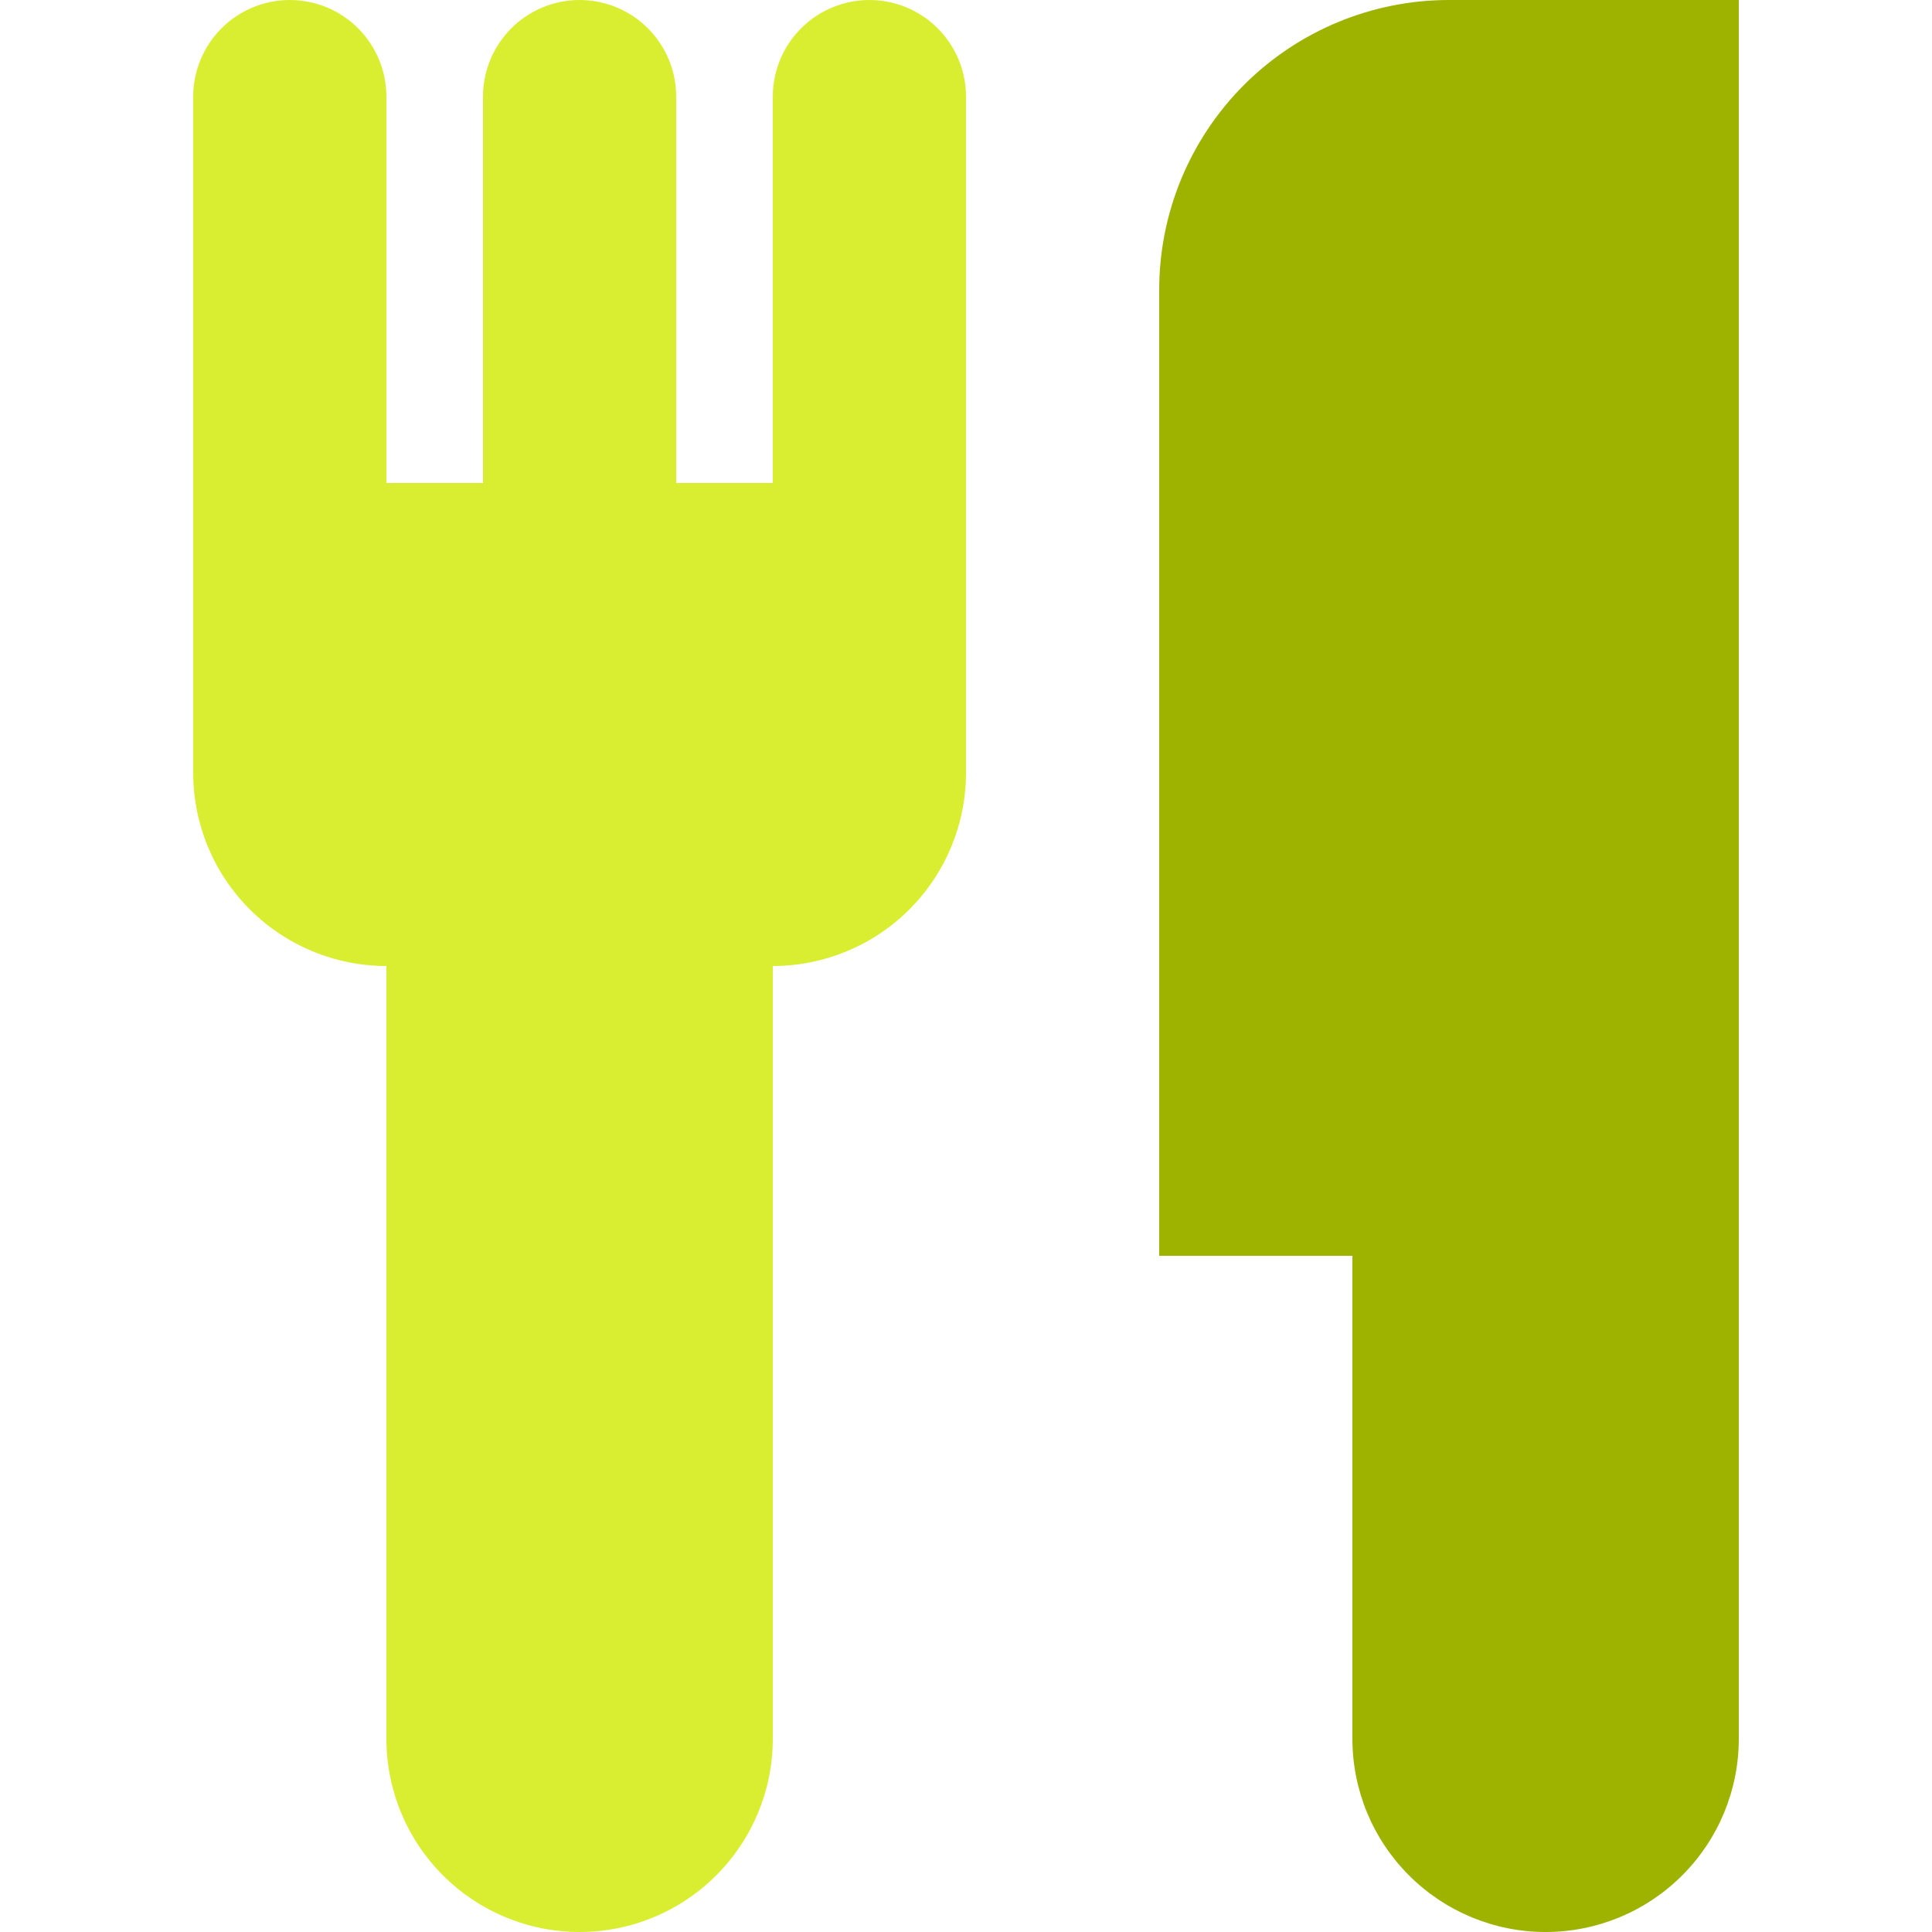
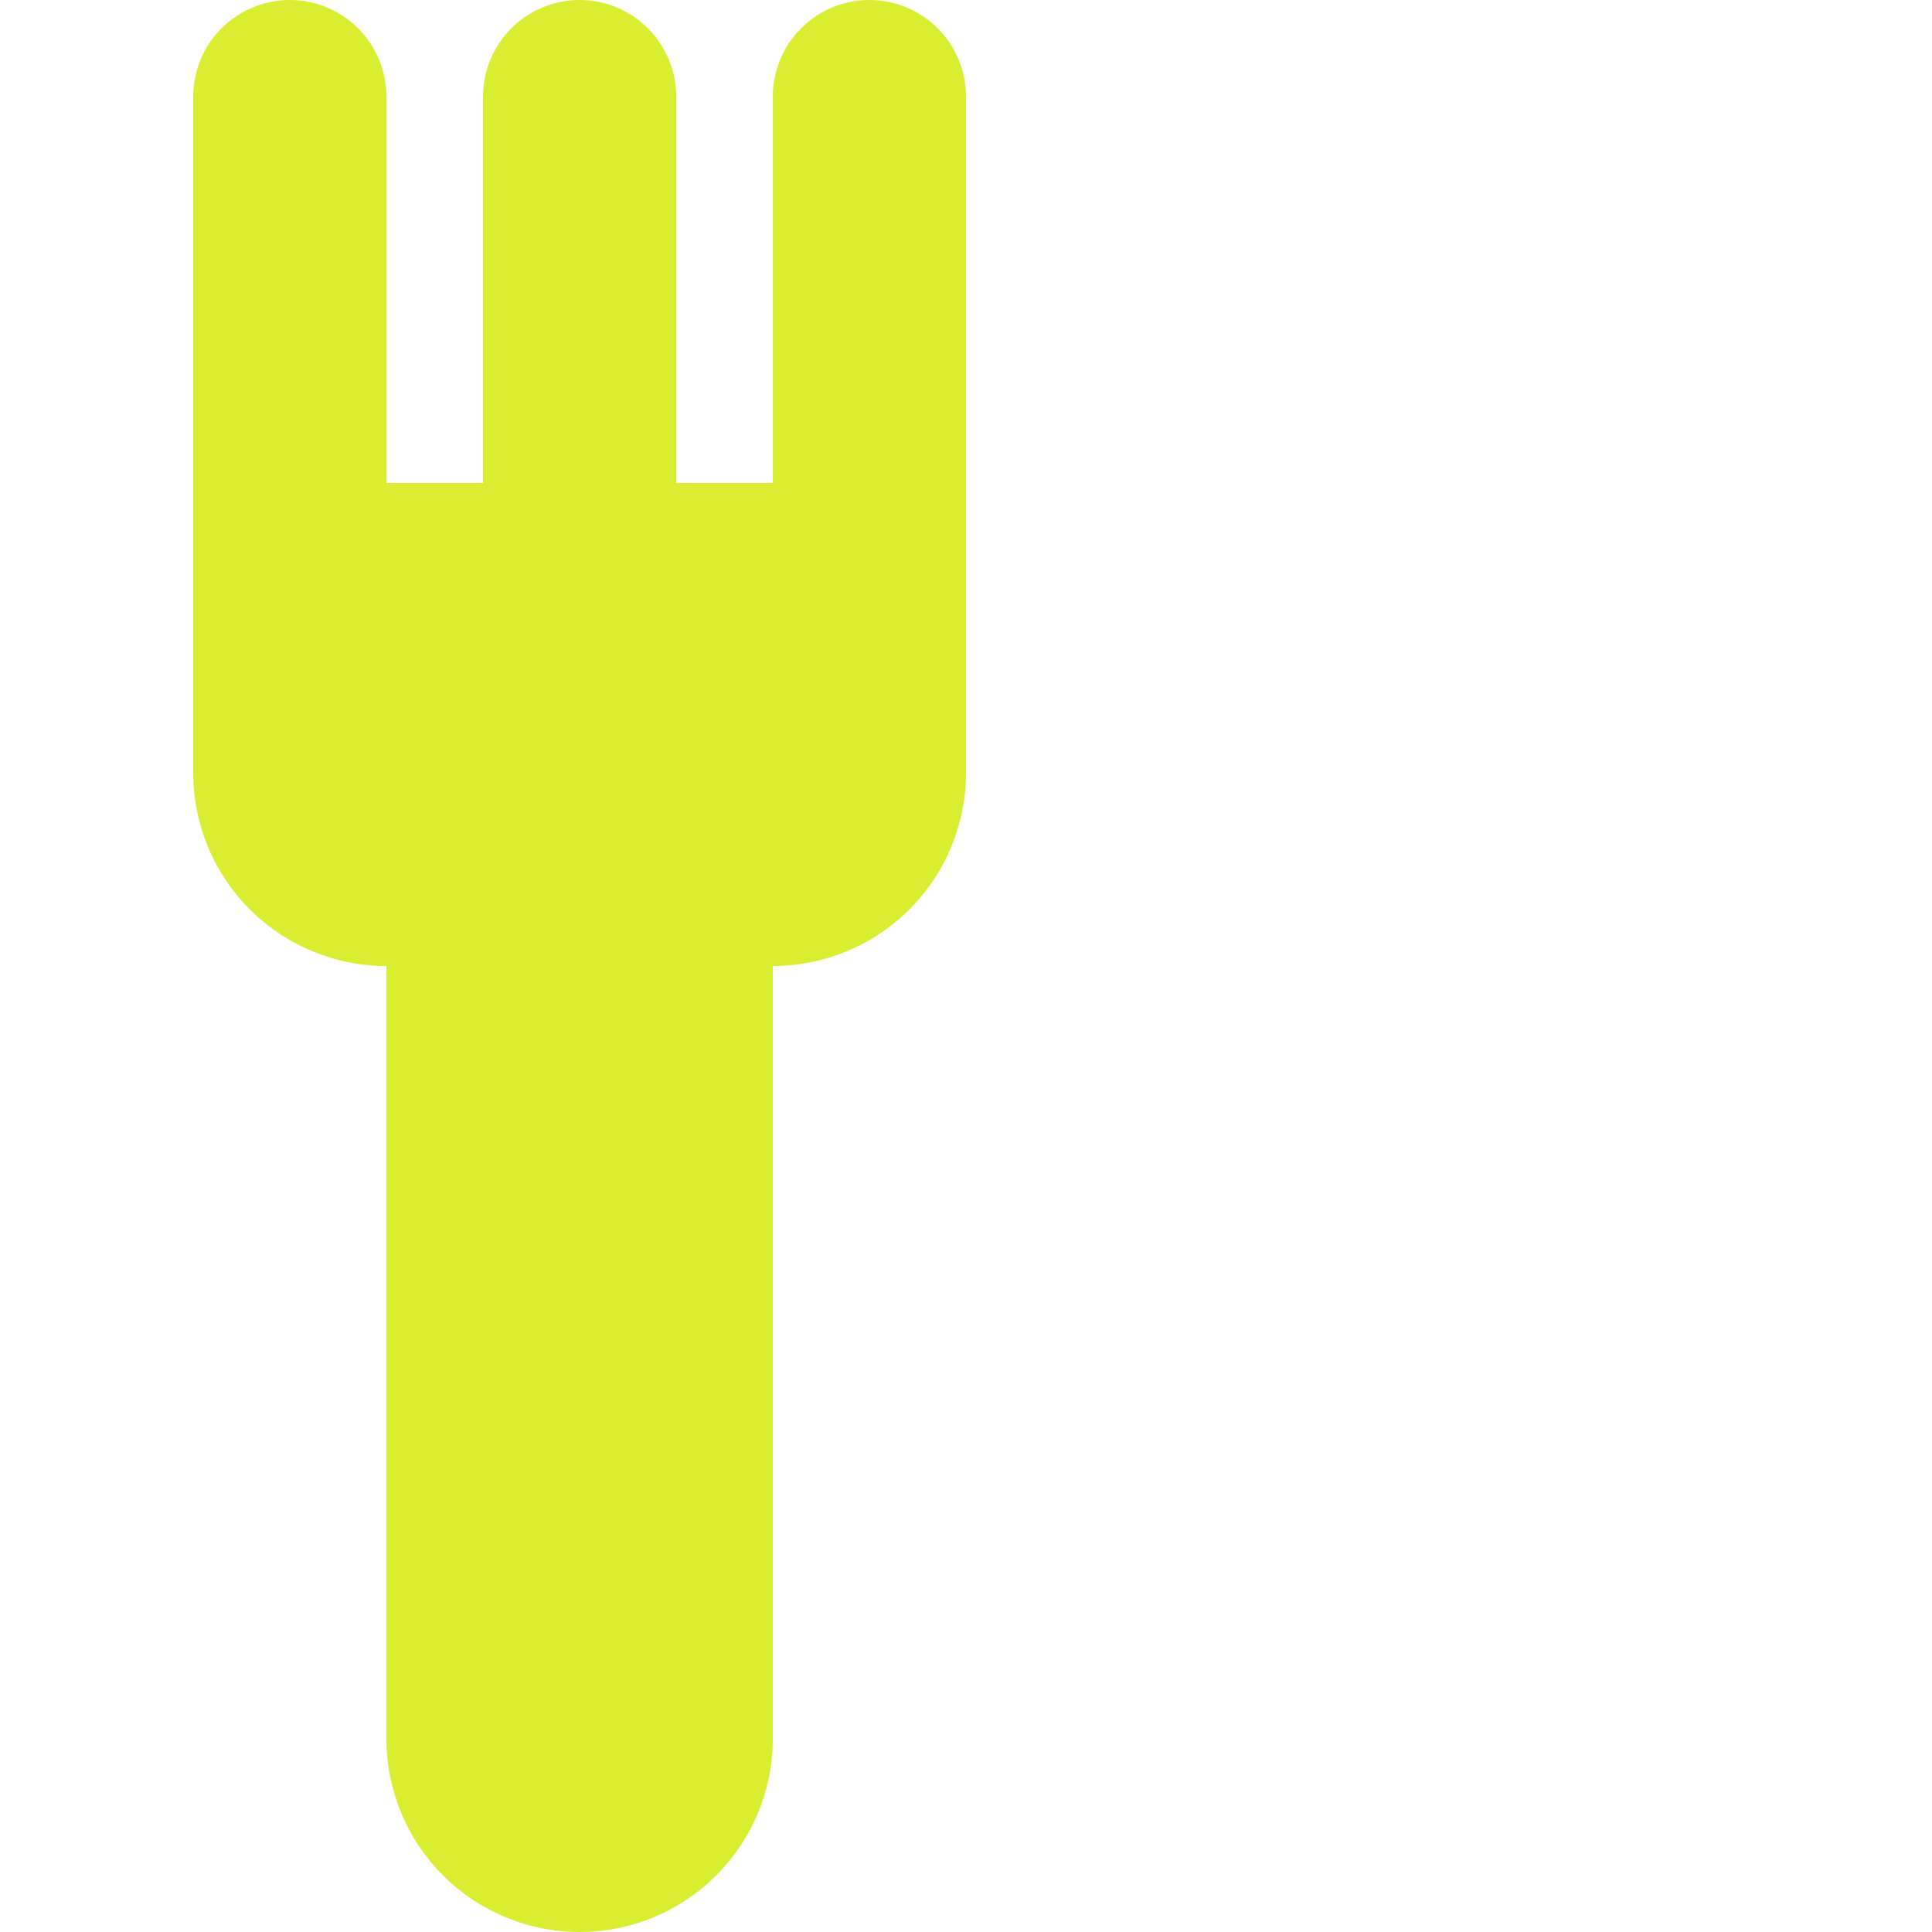
<svg xmlns="http://www.w3.org/2000/svg" width="40" height="40" viewBox="0 0 40 40" fill="none">
  <path d="M8 20C6.939 20 5.922 19.579 5.172 18.828C4.421 18.078 4 17.061 4 16V2C4 1.47 4.211 0.961 4.586 0.586C4.961 0.211 5.47 0 6 0C6.53 0 7.039 0.211 7.414 0.586C7.789 0.961 8 1.47 8 2V10H10V2C10 1.47 10.211 0.961 10.586 0.586C10.961 0.211 11.47 0 12 0C12.53 0 13.039 0.211 13.414 0.586C13.789 0.961 14 1.47 14 2V10H16V2C16 1.47 16.211 0.961 16.586 0.586C16.961 0.211 17.47 0 18 0C18.53 0 19.039 0.211 19.414 0.586C19.789 0.961 20 1.47 20 2V16C20 17.061 19.579 18.078 18.828 18.828C18.078 19.579 17.061 20 16 20V36C16 37.061 15.579 38.078 14.828 38.828C14.078 39.579 13.061 40 12 40C10.939 40 9.922 39.579 9.172 38.828C8.421 38.078 8 37.061 8 36V20Z" fill="#D9EE31" />
-   <path d="M36 36V22V0H30C28.409 0 26.883 0.632 25.757 1.757C24.632 2.883 24 4.409 24 6V26H28V36C28 37.061 28.421 38.078 29.172 38.828C29.922 39.579 30.939 40 32 40C33.061 40 34.078 39.579 34.828 38.828C35.579 38.078 36 37.061 36 36Z" fill="#9EB300" />
</svg>